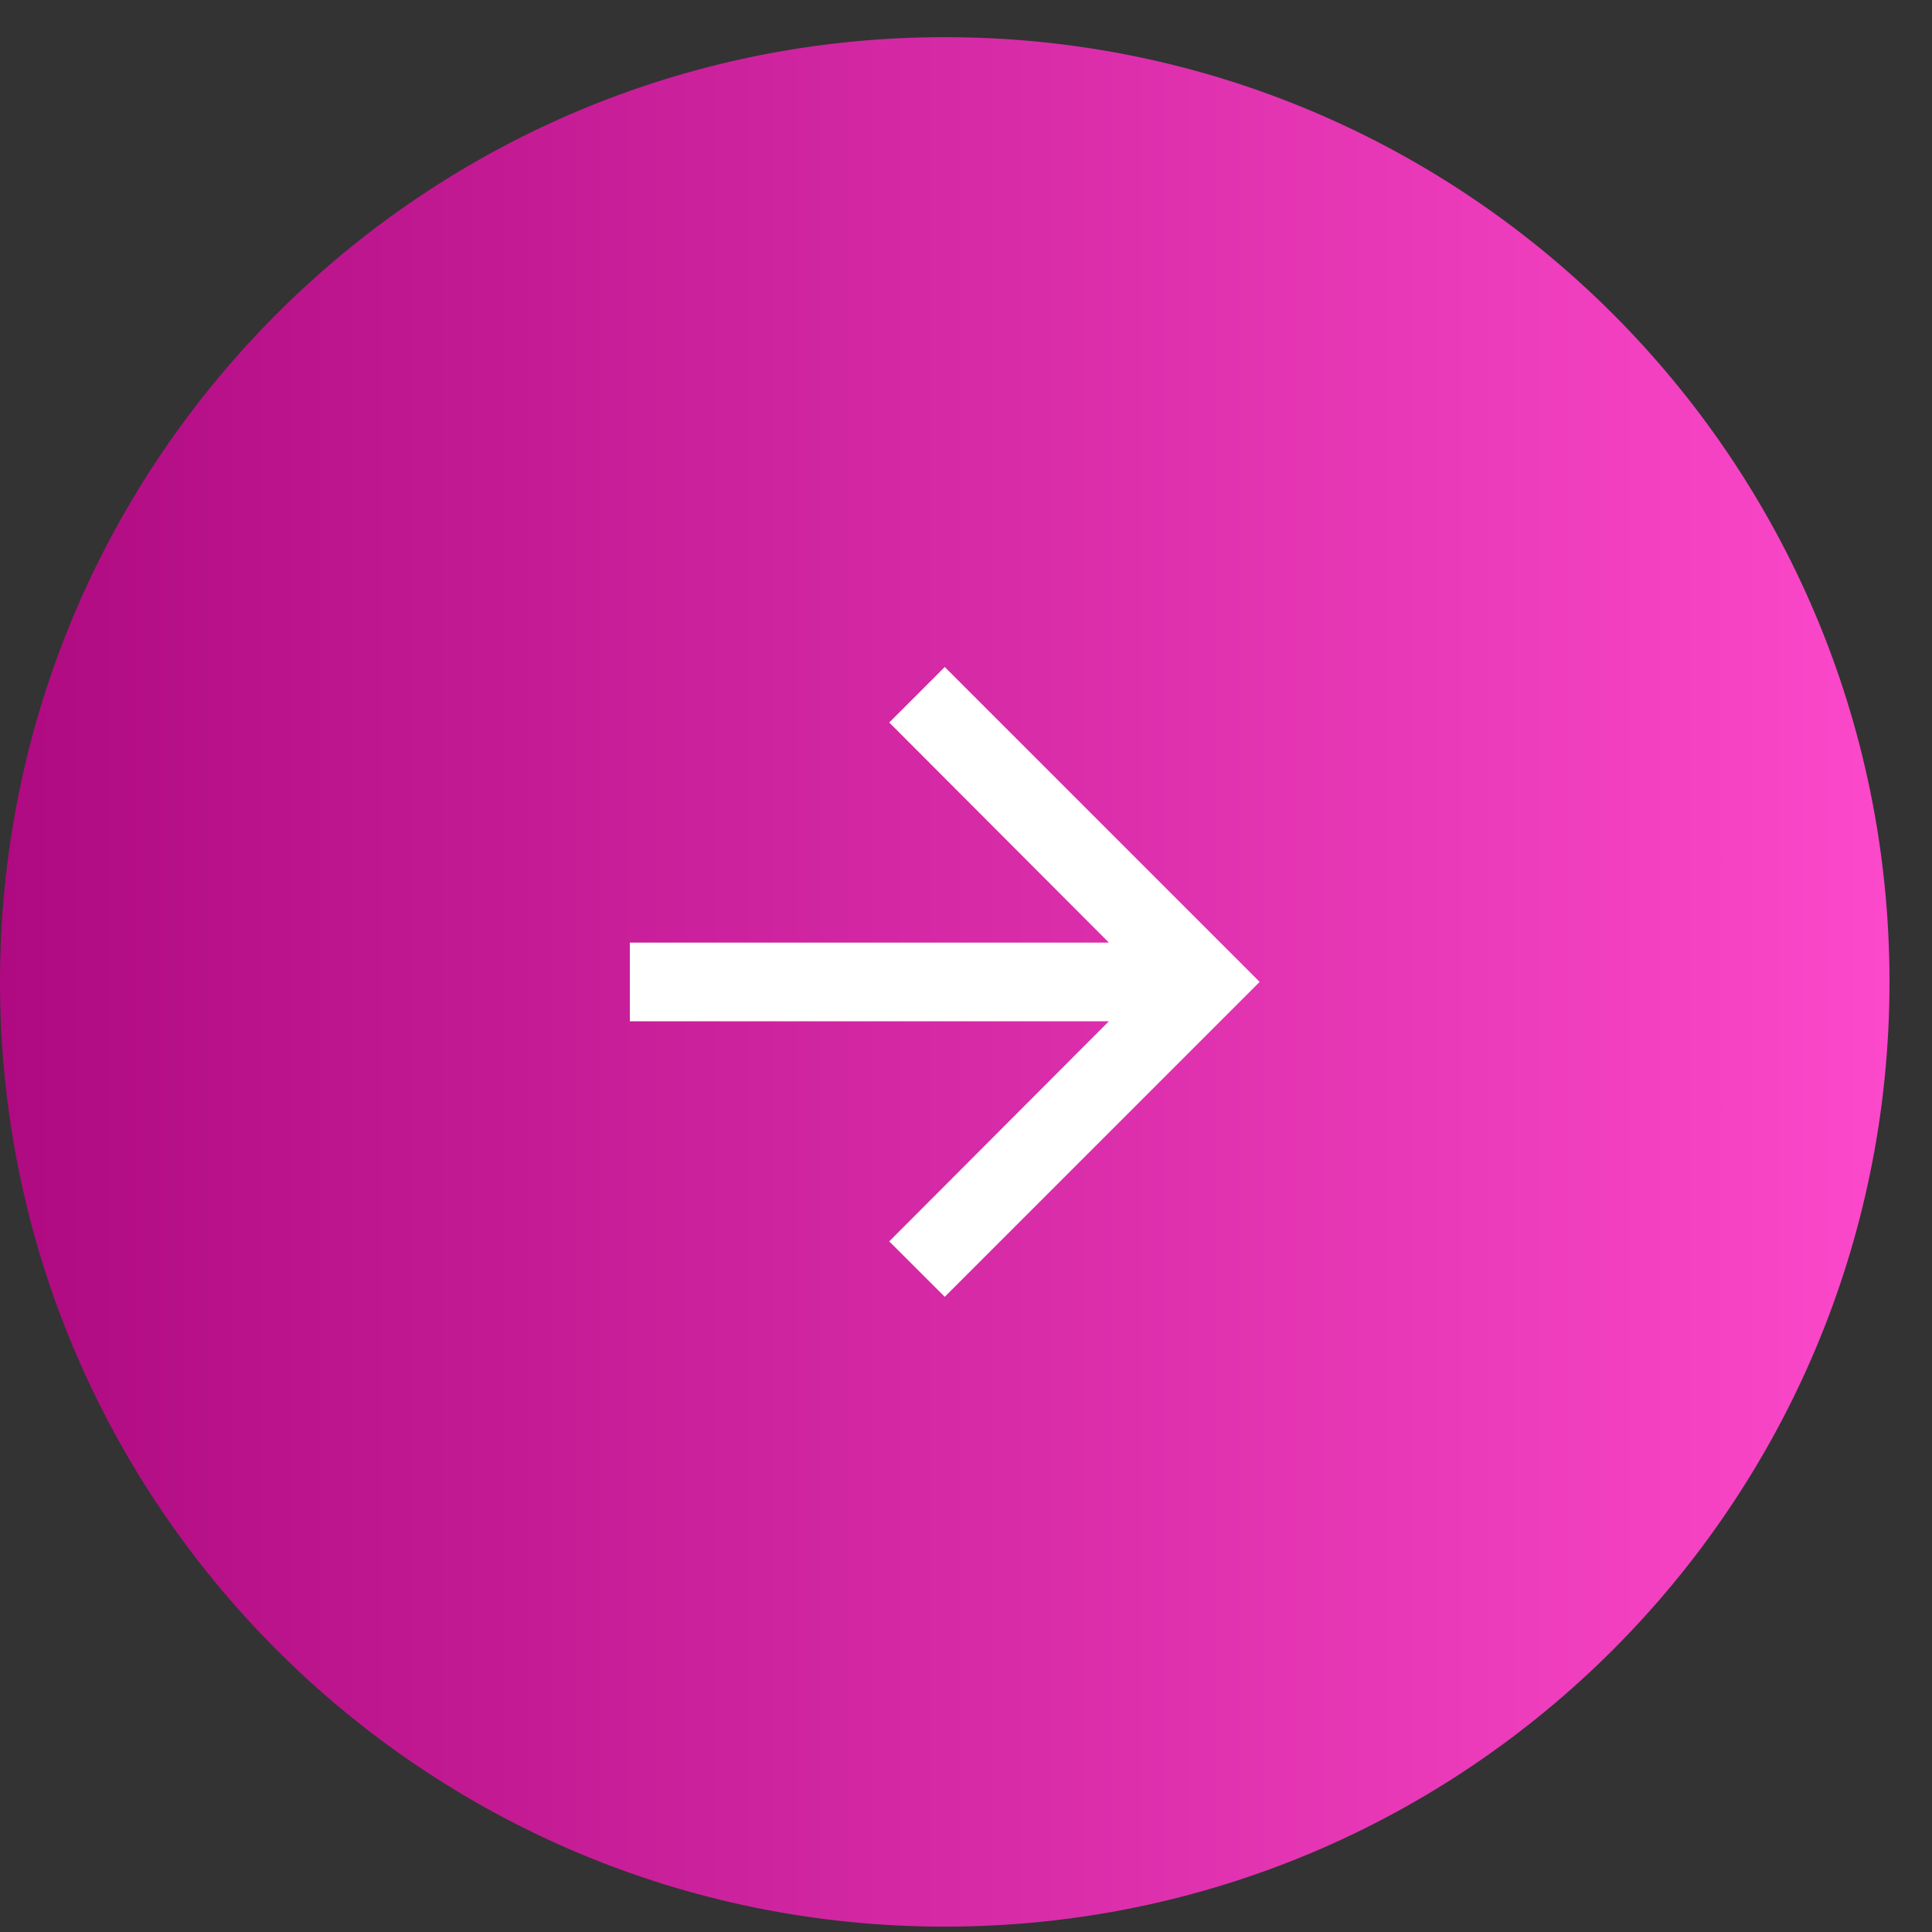
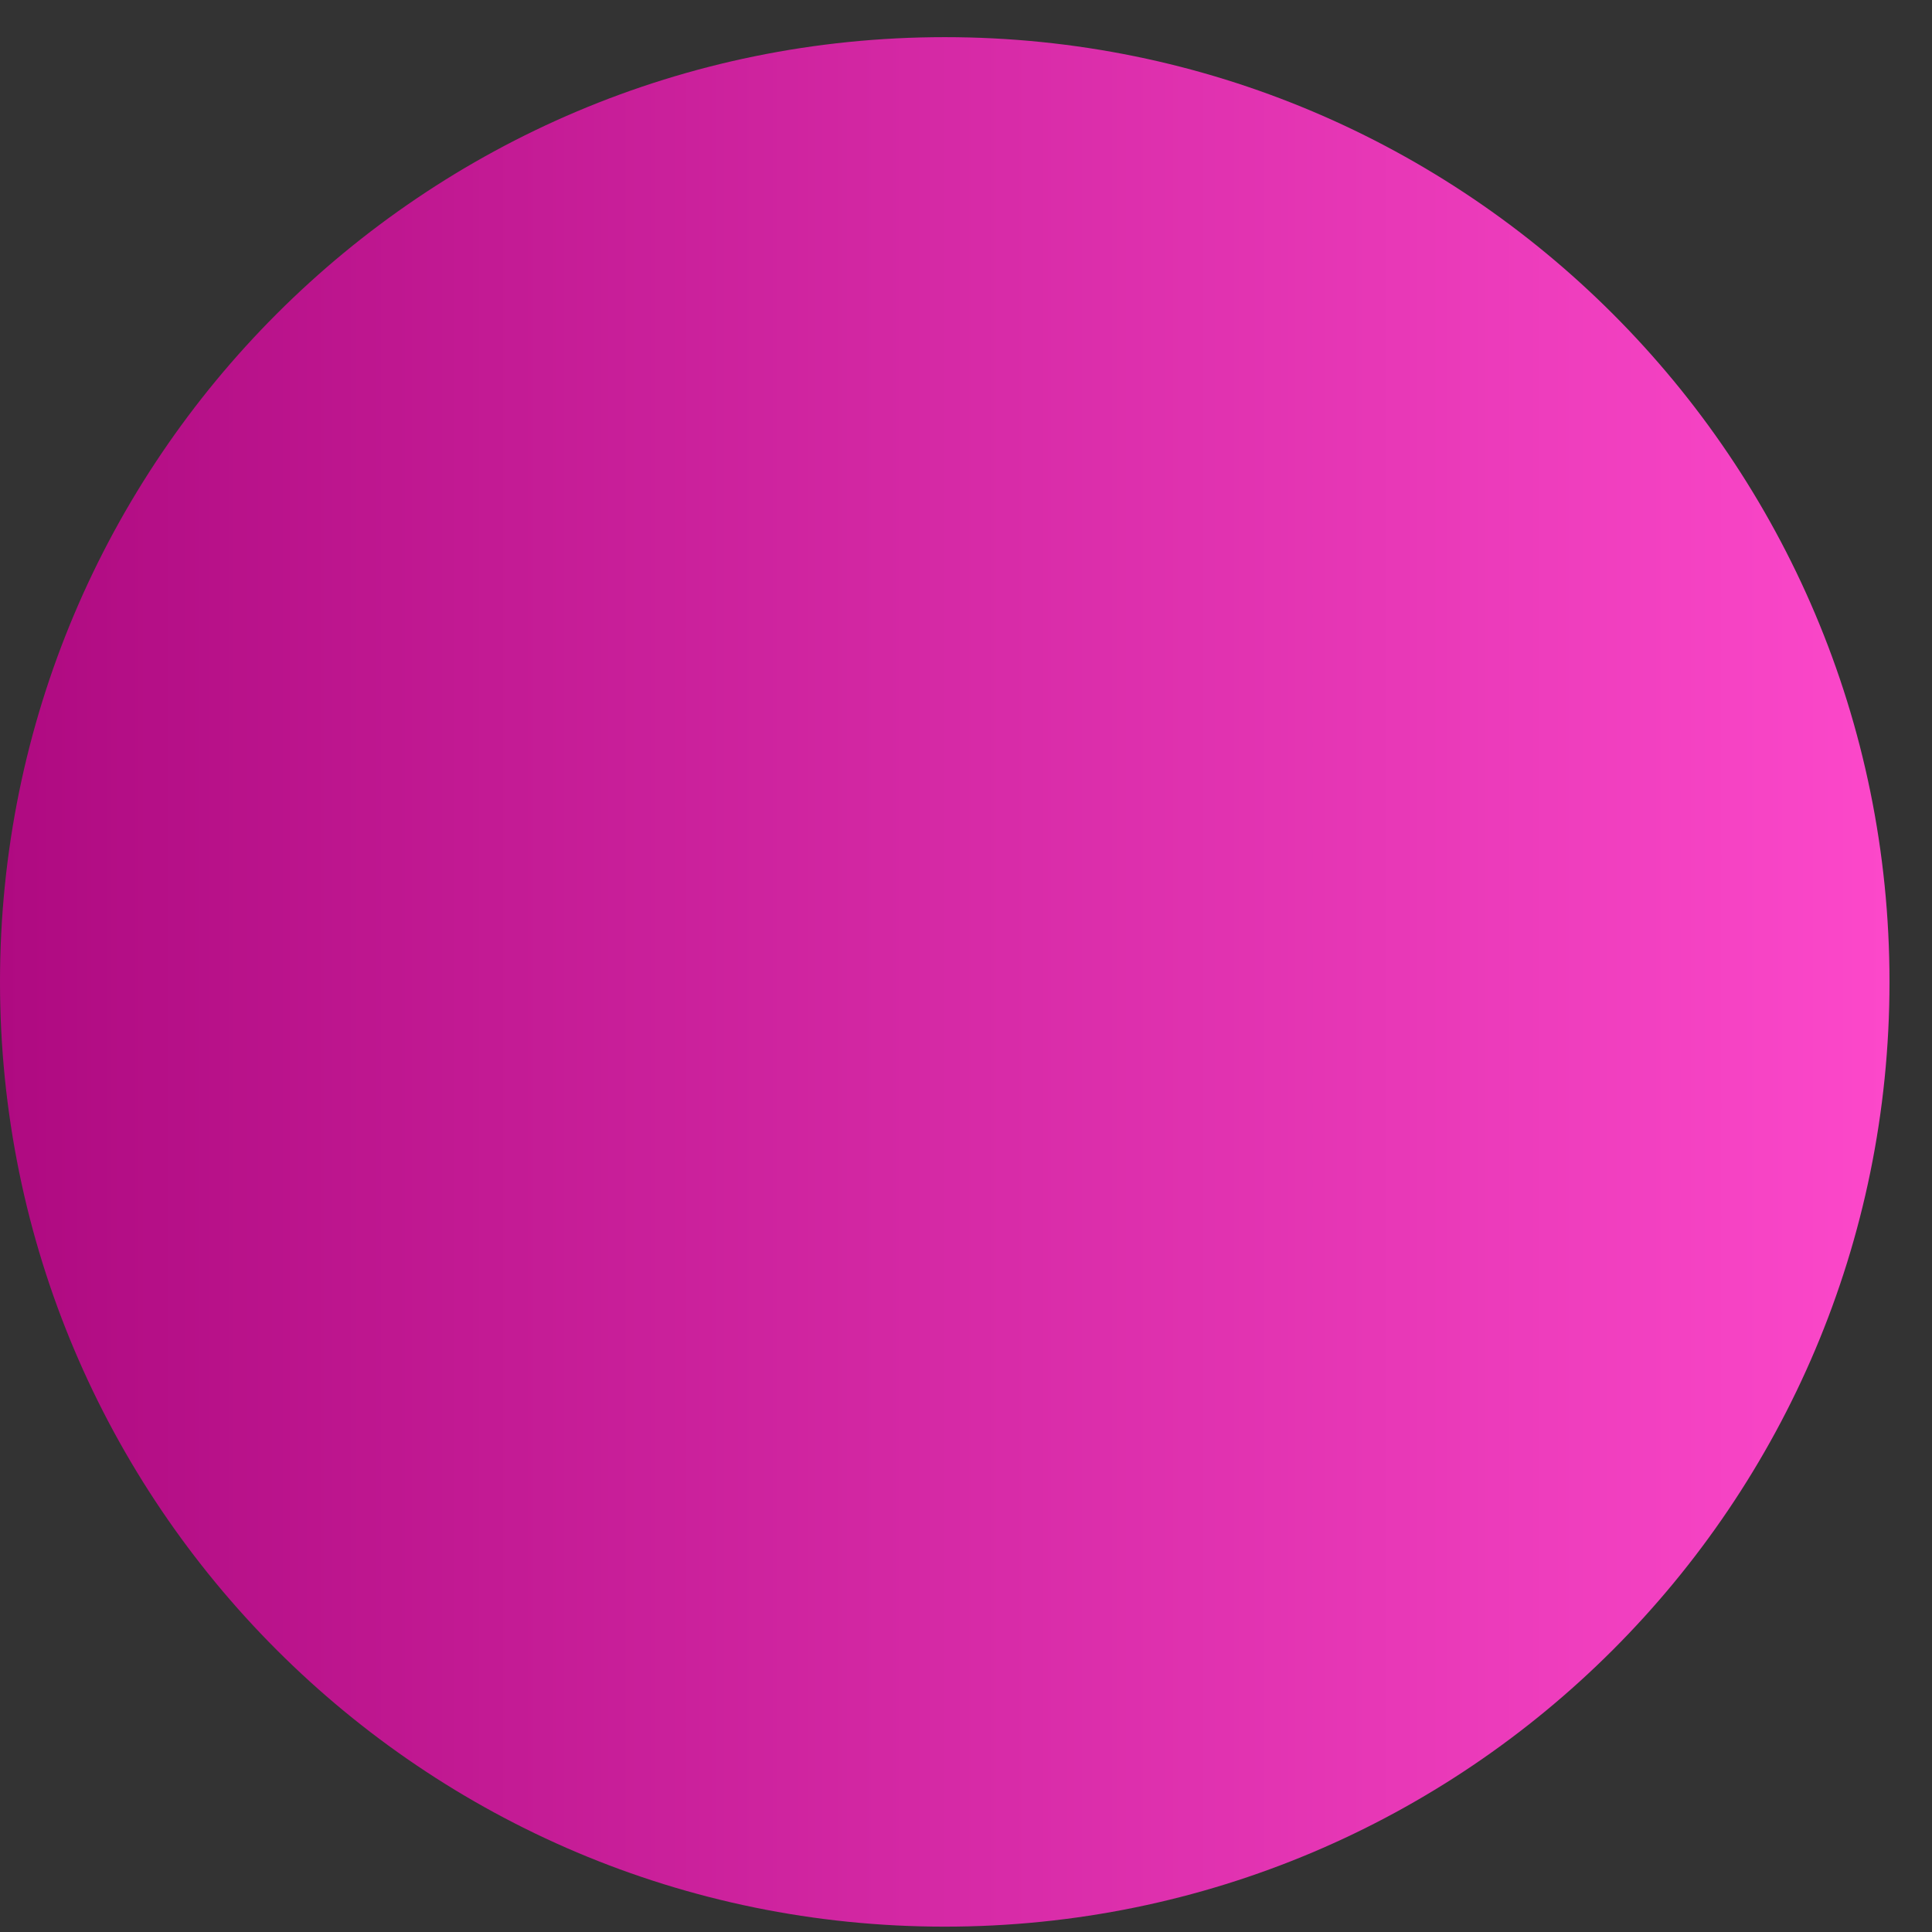
<svg xmlns="http://www.w3.org/2000/svg" width="26" height="26" viewBox="0 0 26 26" fill="none">
  <rect x="0" y="0" width="26" height="26" fill="#333333" stroke="none" />
-   <path d="M0 13.214C0 6.192 5.692 0.5 12.714 0.5C19.736 0.5 25.428 6.192 25.428 13.214C25.428 20.236 19.736 25.928 12.714 25.928C5.692 25.928 0 20.236 0 13.214Z" fill="url(#paint0_linear_1_477)" />
-   <path d="M12.714 8.976L11.967 9.723L14.923 12.685H8.476V13.744H14.923L11.967 16.706L12.714 17.452L16.952 13.214L12.714 8.976Z" fill="white" />
+   <path d="M0 13.214C0 6.192 5.692 0.5 12.714 0.5C19.736 0.5 25.428 6.192 25.428 13.214C25.428 20.236 19.736 25.928 12.714 25.928C5.692 25.928 0 20.236 0 13.214" fill="url(#paint0_linear_1_477)" />
  <defs>
    <linearGradient id="paint0_linear_1_477" x1="25.428" y1="13.214" x2="0" y2="13.214" gradientUnits="userSpaceOnUse">
      <stop stop-color="#FC48CA" />
      <stop offset="1" stop-color="#AF0A81" />
    </linearGradient>
  </defs>
</svg>